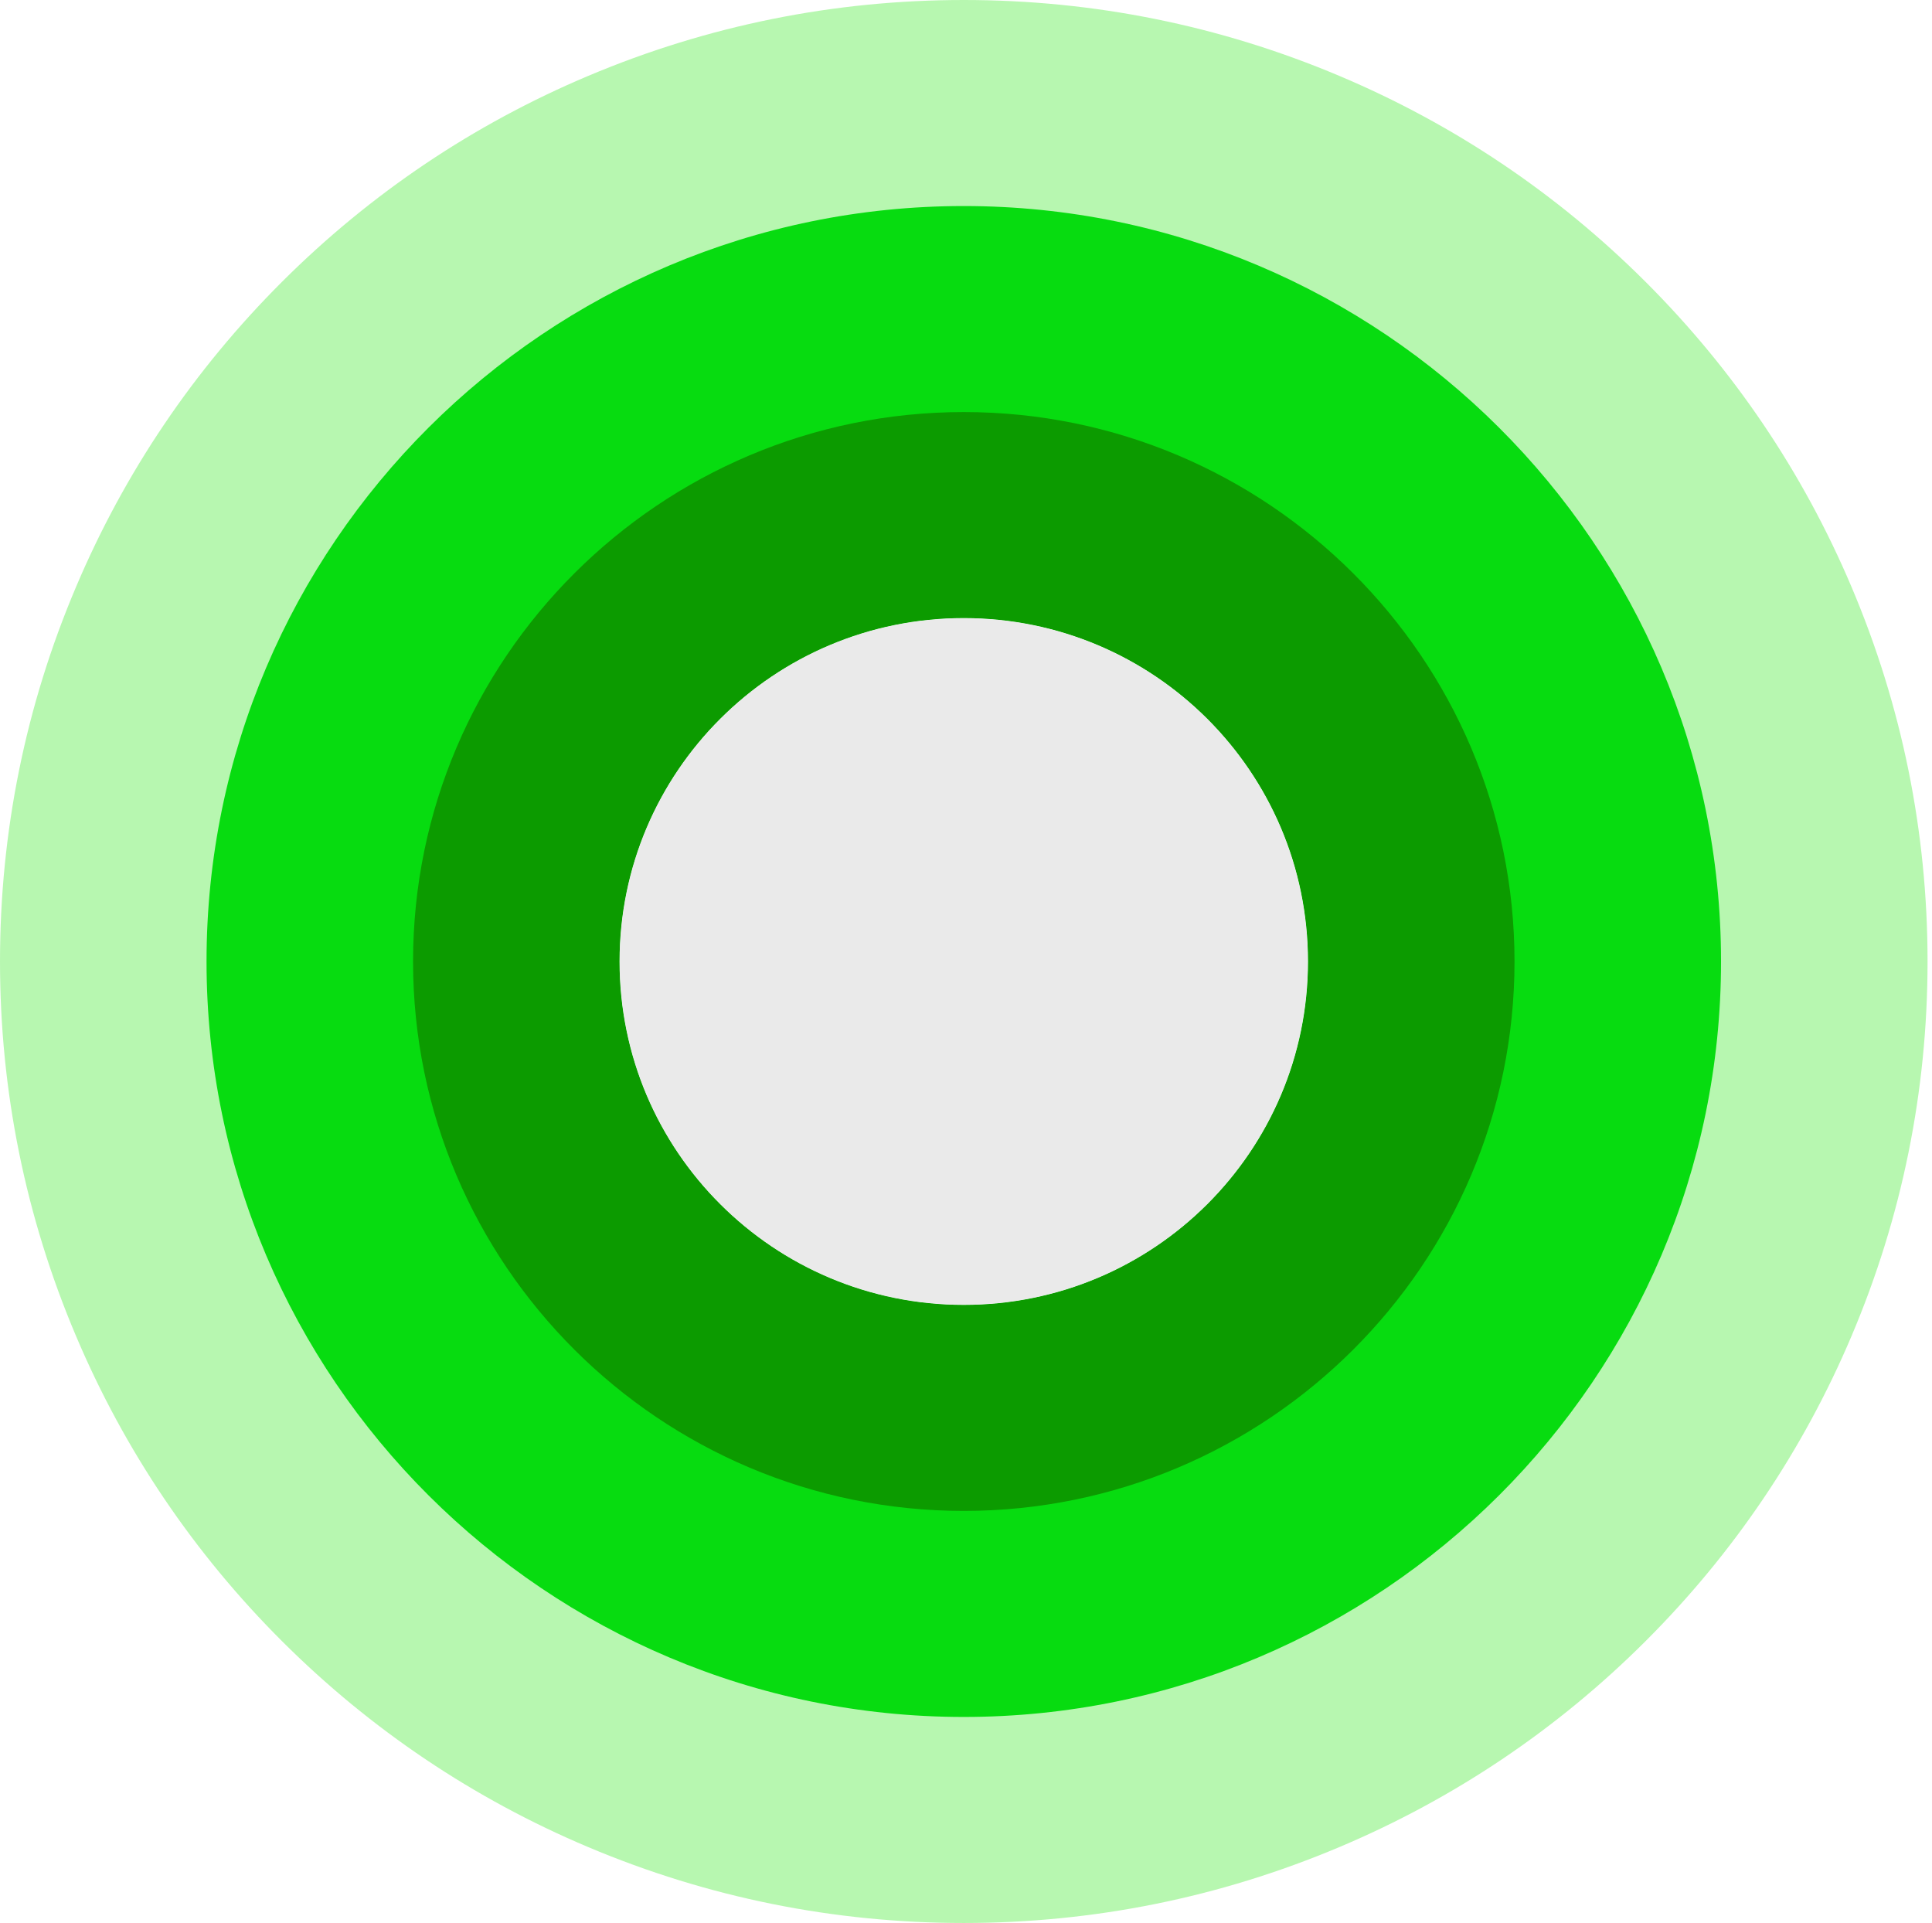
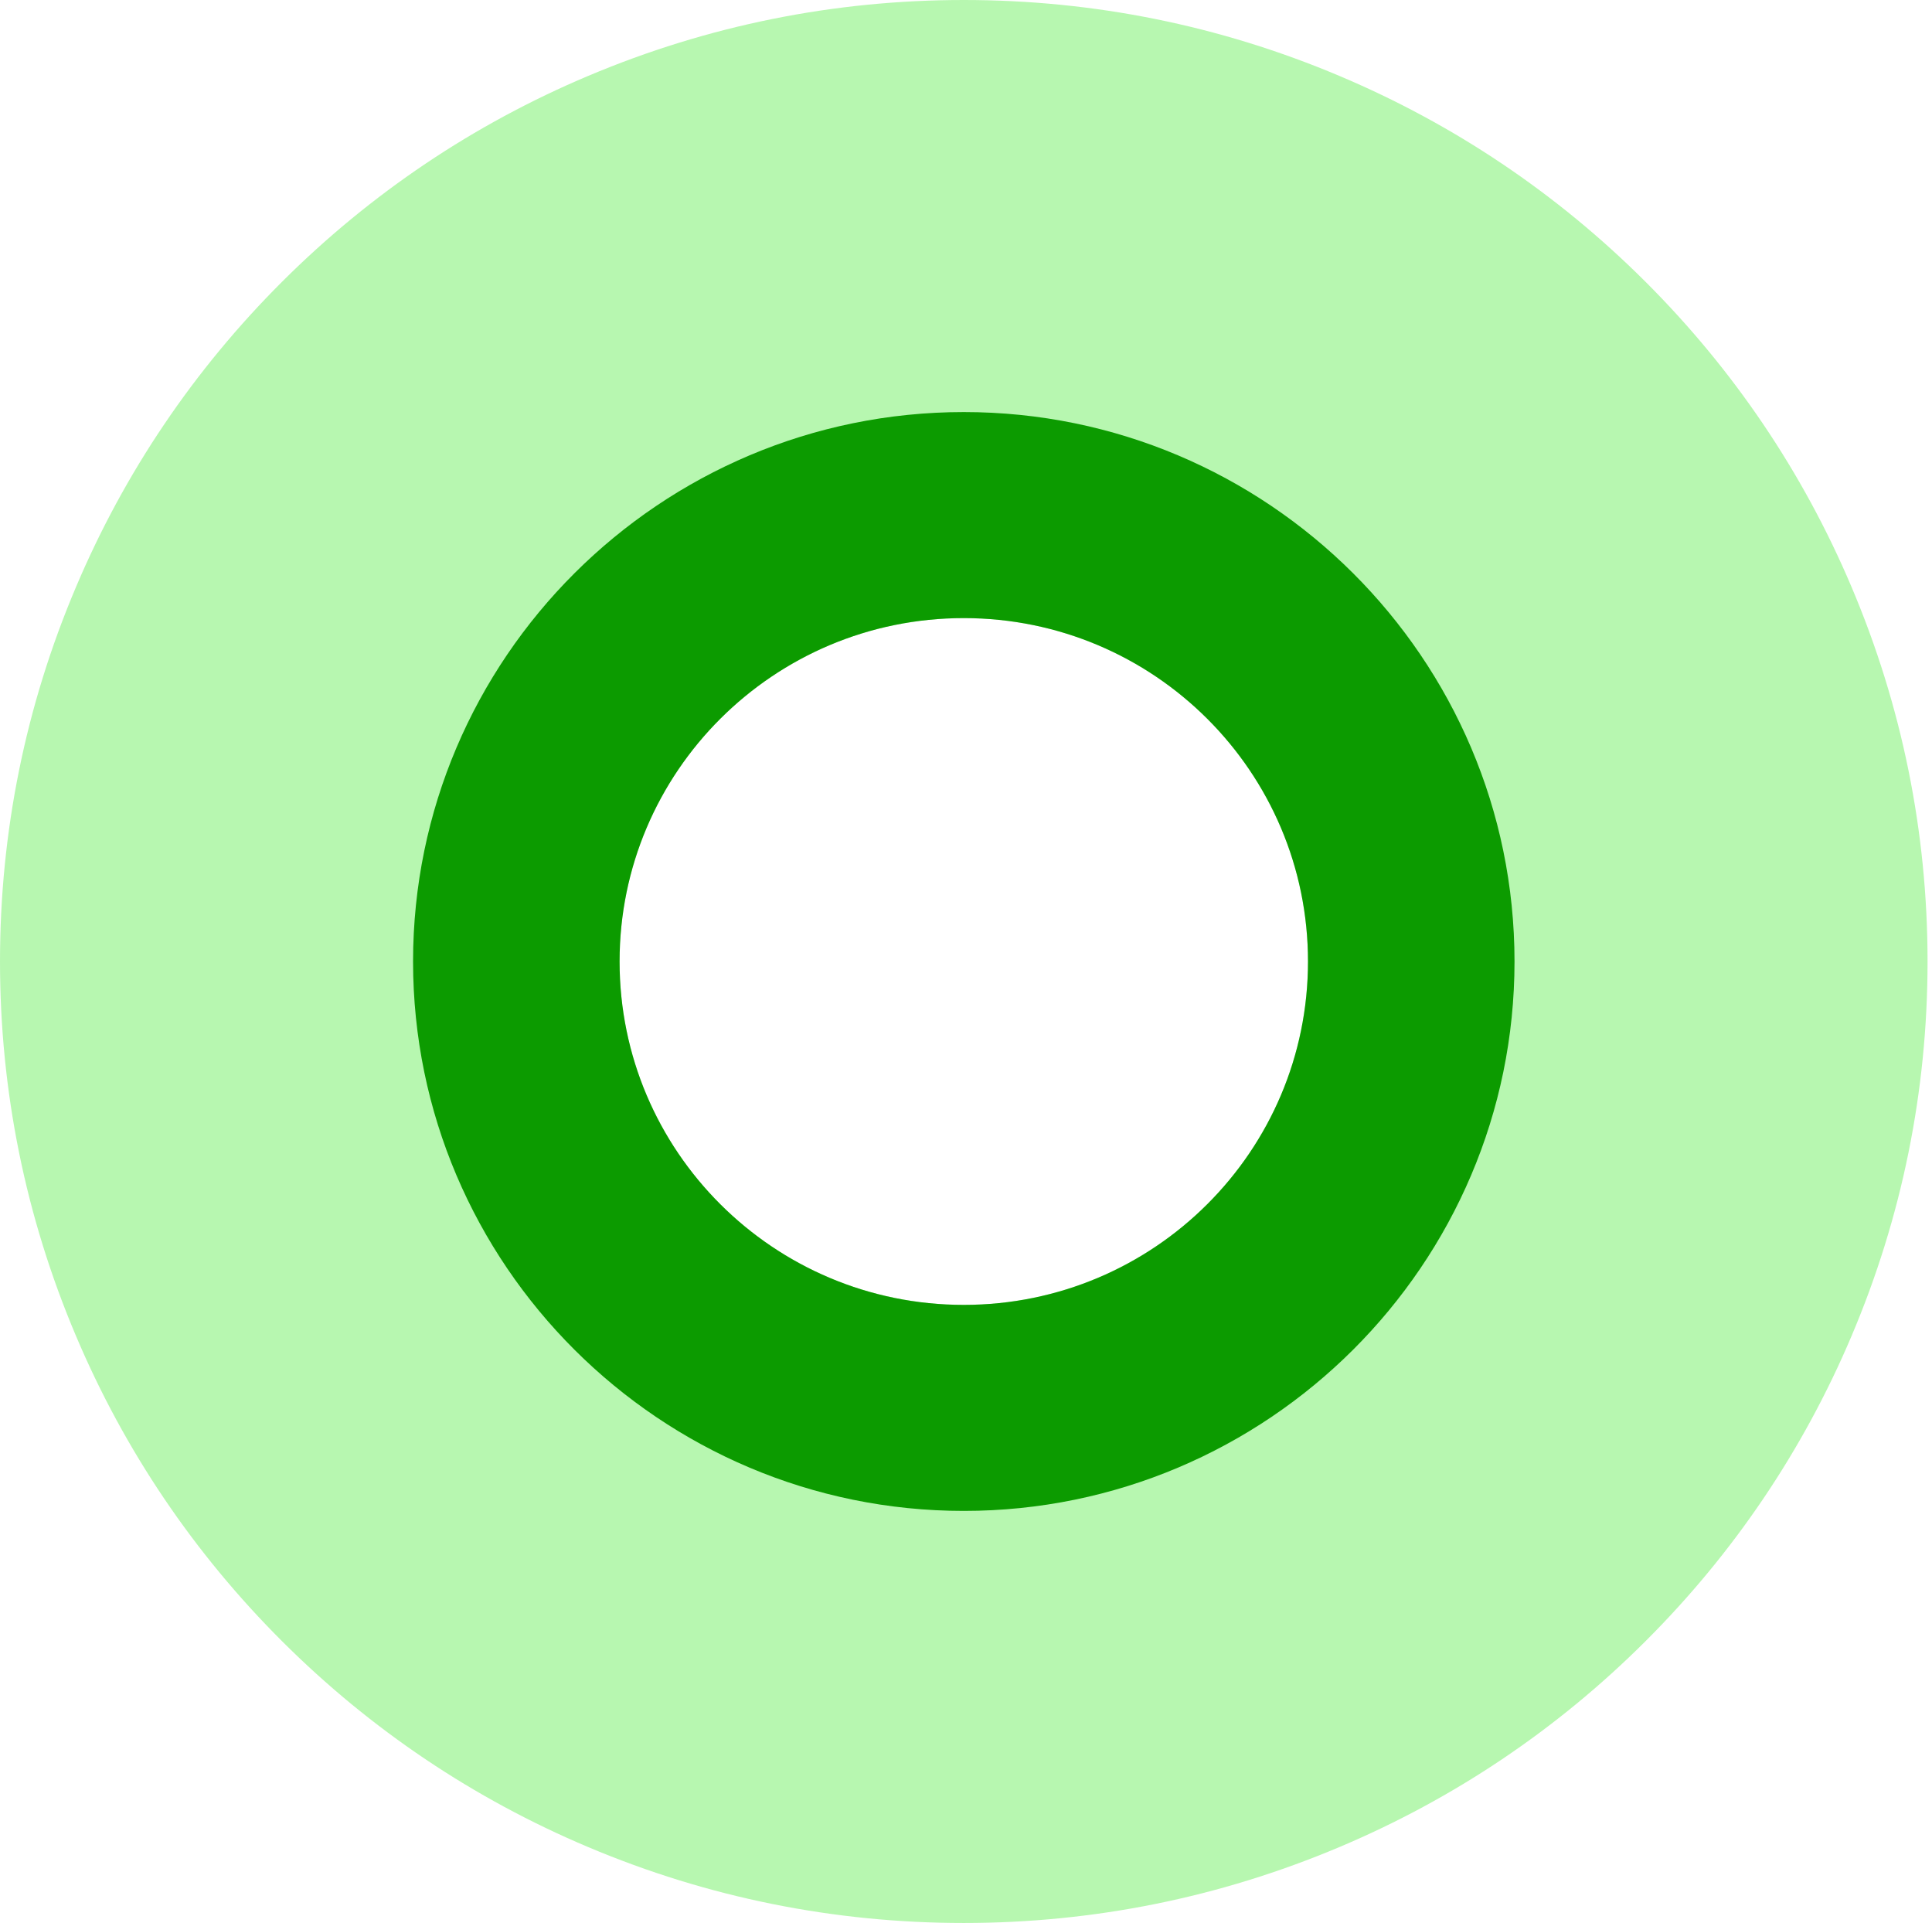
<svg xmlns="http://www.w3.org/2000/svg" width="213" height="212" viewBox="0 0 213 212" fill="none">
  <path d="M106.254 68.135C127.211 68.135 144.203 85.084 144.203 105.988C144.203 126.892 127.211 143.841 106.254 143.841C85.298 143.841 68.306 126.892 68.306 105.988C68.306 85.084 85.298 68.135 106.254 68.135ZM106.254 0C91.939 0 78.021 2.811 64.872 8.356C52.207 13.693 40.851 21.33 31.117 31.039C21.384 40.749 13.728 52.076 8.377 64.709C2.818 77.816 0 91.708 0 105.988C0 120.268 2.818 134.15 8.377 147.266C13.728 159.9 21.384 171.227 31.117 180.936C40.851 190.646 52.207 198.282 64.872 203.62C78.012 209.165 91.939 211.976 106.254 211.976C120.57 211.976 134.488 209.165 147.637 203.62C160.302 198.282 171.658 190.646 181.392 180.936C191.125 171.227 198.781 159.9 204.132 147.266C209.691 134.16 212.509 120.268 212.509 105.988C212.509 91.708 209.691 77.825 204.132 64.709C198.781 52.076 191.125 40.749 181.392 31.039C171.658 21.33 160.302 13.693 147.637 8.356C134.497 2.811 120.57 0 106.254 0Z" fill="#B7F7B0" />
-   <path d="M106.255 68.135C127.212 68.135 144.203 85.084 144.203 105.988C144.203 126.892 127.212 143.841 106.255 143.841C85.298 143.841 68.307 126.892 68.307 105.988C68.307 85.084 85.298 68.135 106.255 68.135ZM106.255 22.712C60.224 22.712 22.77 60.072 22.77 105.988C22.77 151.903 60.224 189.264 106.255 189.264C152.286 189.264 189.741 151.903 189.741 105.988C189.741 60.072 152.286 22.712 106.255 22.712Z" fill="#07DC10" />
  <path d="M106.256 68.135C127.213 68.135 144.204 85.084 144.204 105.988C144.204 126.892 127.213 143.841 106.256 143.841C85.299 143.841 68.308 126.892 68.308 105.988C68.308 85.084 85.299 68.135 106.256 68.135ZM106.256 45.423C72.776 45.423 45.539 72.592 45.539 105.988C45.539 139.383 72.776 166.552 106.256 166.552C139.736 166.552 166.973 139.383 166.973 105.988C166.973 72.592 139.736 45.423 106.256 45.423Z" fill="#0C9B00" />
-   <path d="M106.253 68.135C127.21 68.135 144.201 85.084 144.201 105.988C144.201 126.892 127.21 143.841 106.253 143.841C85.296 143.841 68.305 126.892 68.305 105.988C68.305 85.084 85.296 68.135 106.253 68.135Z" fill="#EAEAEA" />
</svg>